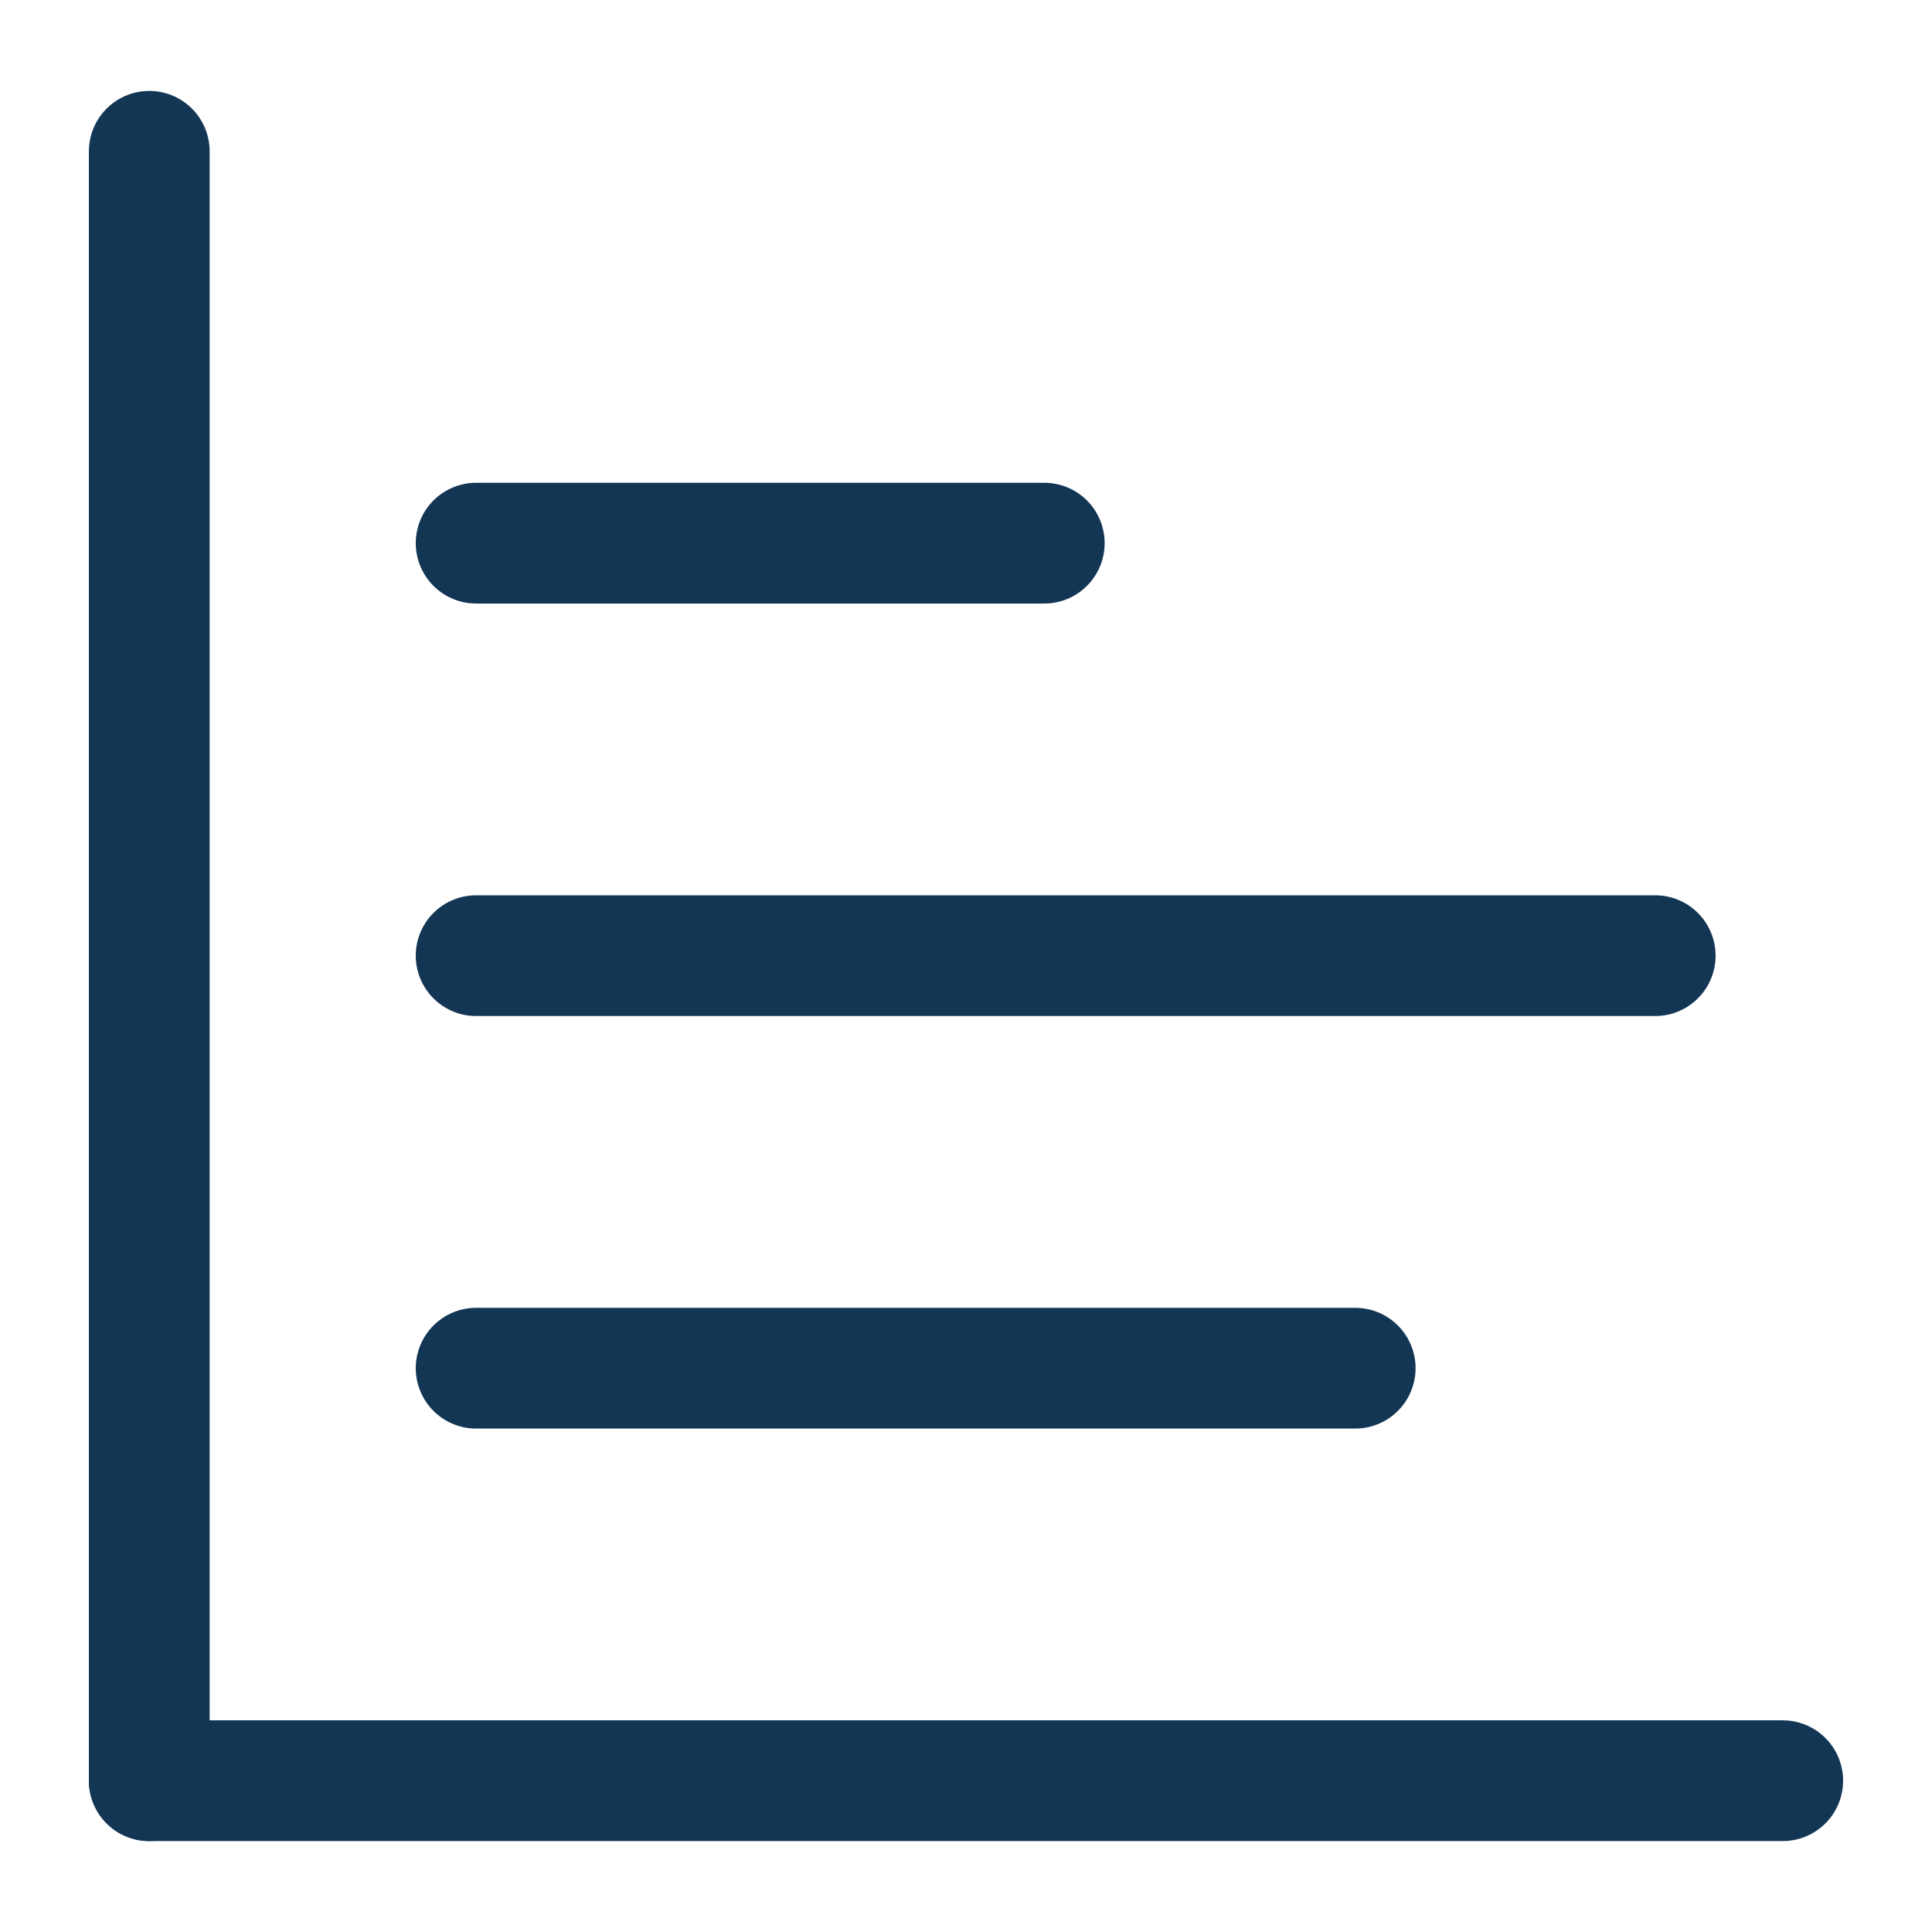
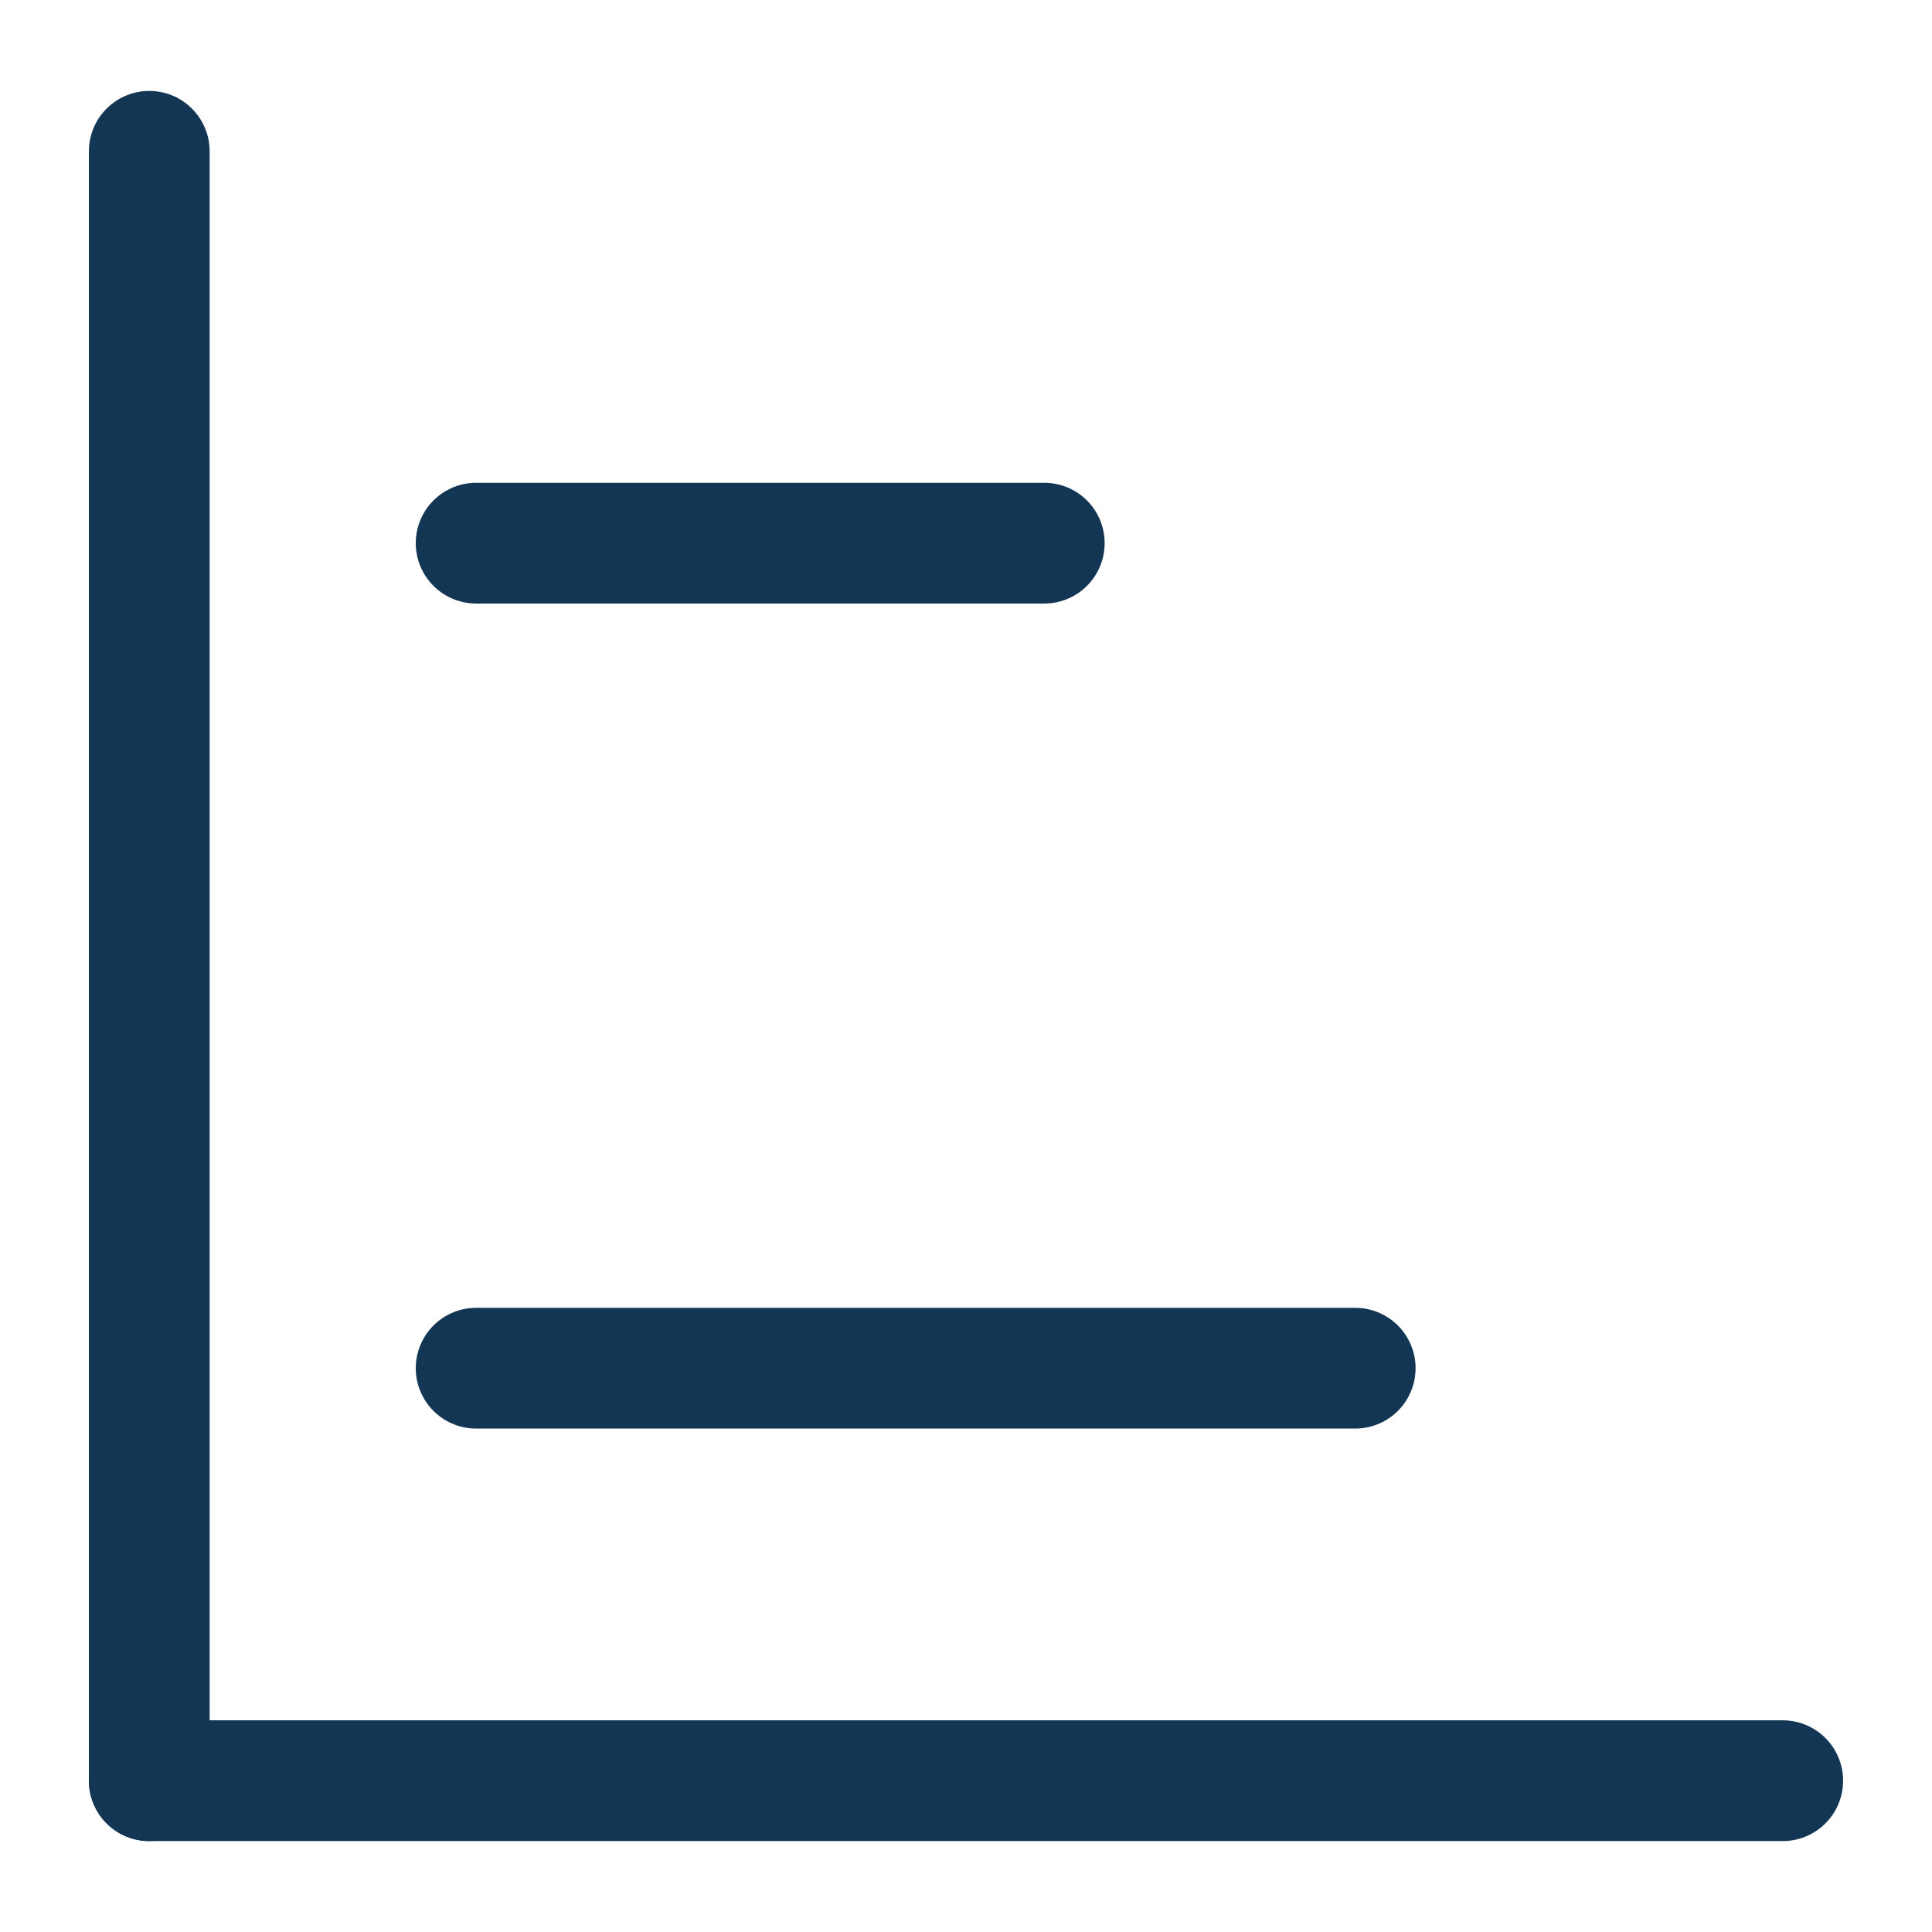
<svg xmlns="http://www.w3.org/2000/svg" xmlns:ns1="http://www.inkscape.org/namespaces/inkscape" xmlns:ns2="http://sodipodi.sourceforge.net/DTD/sodipodi-0.dtd" width="80mm" height="80mm" viewBox="0 0 80 80" version="1.1" id="svg1" xml:space="preserve" ns1:export-filename="g14.png" ns1:export-xdpi="96" ns1:export-ydpi="96" ns1:version="1.3 (0e150ed6c4, 2023-07-21)" ns2:docname="cov.svg">
  <ns2:namedview id="namedview1" pagecolor="#ffffff" bordercolor="#666666" borderopacity="1.0" ns1:showpageshadow="2" ns1:pageopacity="0.0" ns1:pagecheckerboard="0" ns1:deskcolor="#d1d1d1" ns1:document-units="mm" showguides="true" ns1:zoom="2.0686842" ns1:cx="106.3478" ns1:cy="148.64521" ns1:window-width="1920" ns1:window-height="1017" ns1:window-x="1912" ns1:window-y="-8" ns1:window-maximized="1" ns1:current-layer="layer1" />
  <defs id="defs1" />
  <g ns1:label="Camada 1" ns1:groupmode="layer" id="layer1" transform="translate(-26.305,-35.044)">
    <g id="g5">
      <g id="g4">
        <path style="fill:none;stroke:#133655;stroke-width:5;stroke-linecap:round;stroke-linejoin:miter;stroke-dasharray:none;stroke-opacity:1" d="m 32.486,41.309 c 0,67.47 0,67.47 0,67.47" id="path13" />
        <path style="fill:none;stroke:#133655;stroke-width:5;stroke-linecap:round;stroke-linejoin:miter;stroke-dasharray:none;stroke-opacity:1" d="m 100.124,108.779 c -67.639,0 -67.639,0 -67.639,0" id="path13-4" />
      </g>
      <g id="g3">
        <path style="fill:none;stroke:#133655;stroke-width:5;stroke-linecap:round;stroke-linejoin:round;stroke-dasharray:none;stroke-opacity:1" d="m 69.546,57.535 c -23.525,0 -23.525,0 -23.525,0" id="path13-4-7" />
-         <path id="path13-4-7-3" style="fill:none;stroke:#133655;stroke-width:5;stroke-linecap:round;stroke-linejoin:round;stroke-dasharray:none;stroke-opacity:1" d="m 94.844,74.616 -48.824,-10e-7" />
        <path style="fill:none;stroke:#133655;stroke-width:5;stroke-linecap:round;stroke-linejoin:round;stroke-dasharray:none;stroke-opacity:1" d="m 82.421,91.698 c -36.4,0 -36.4,0 -36.4,0" id="path13-4-7-3-7" />
      </g>
    </g>
  </g>
</svg>